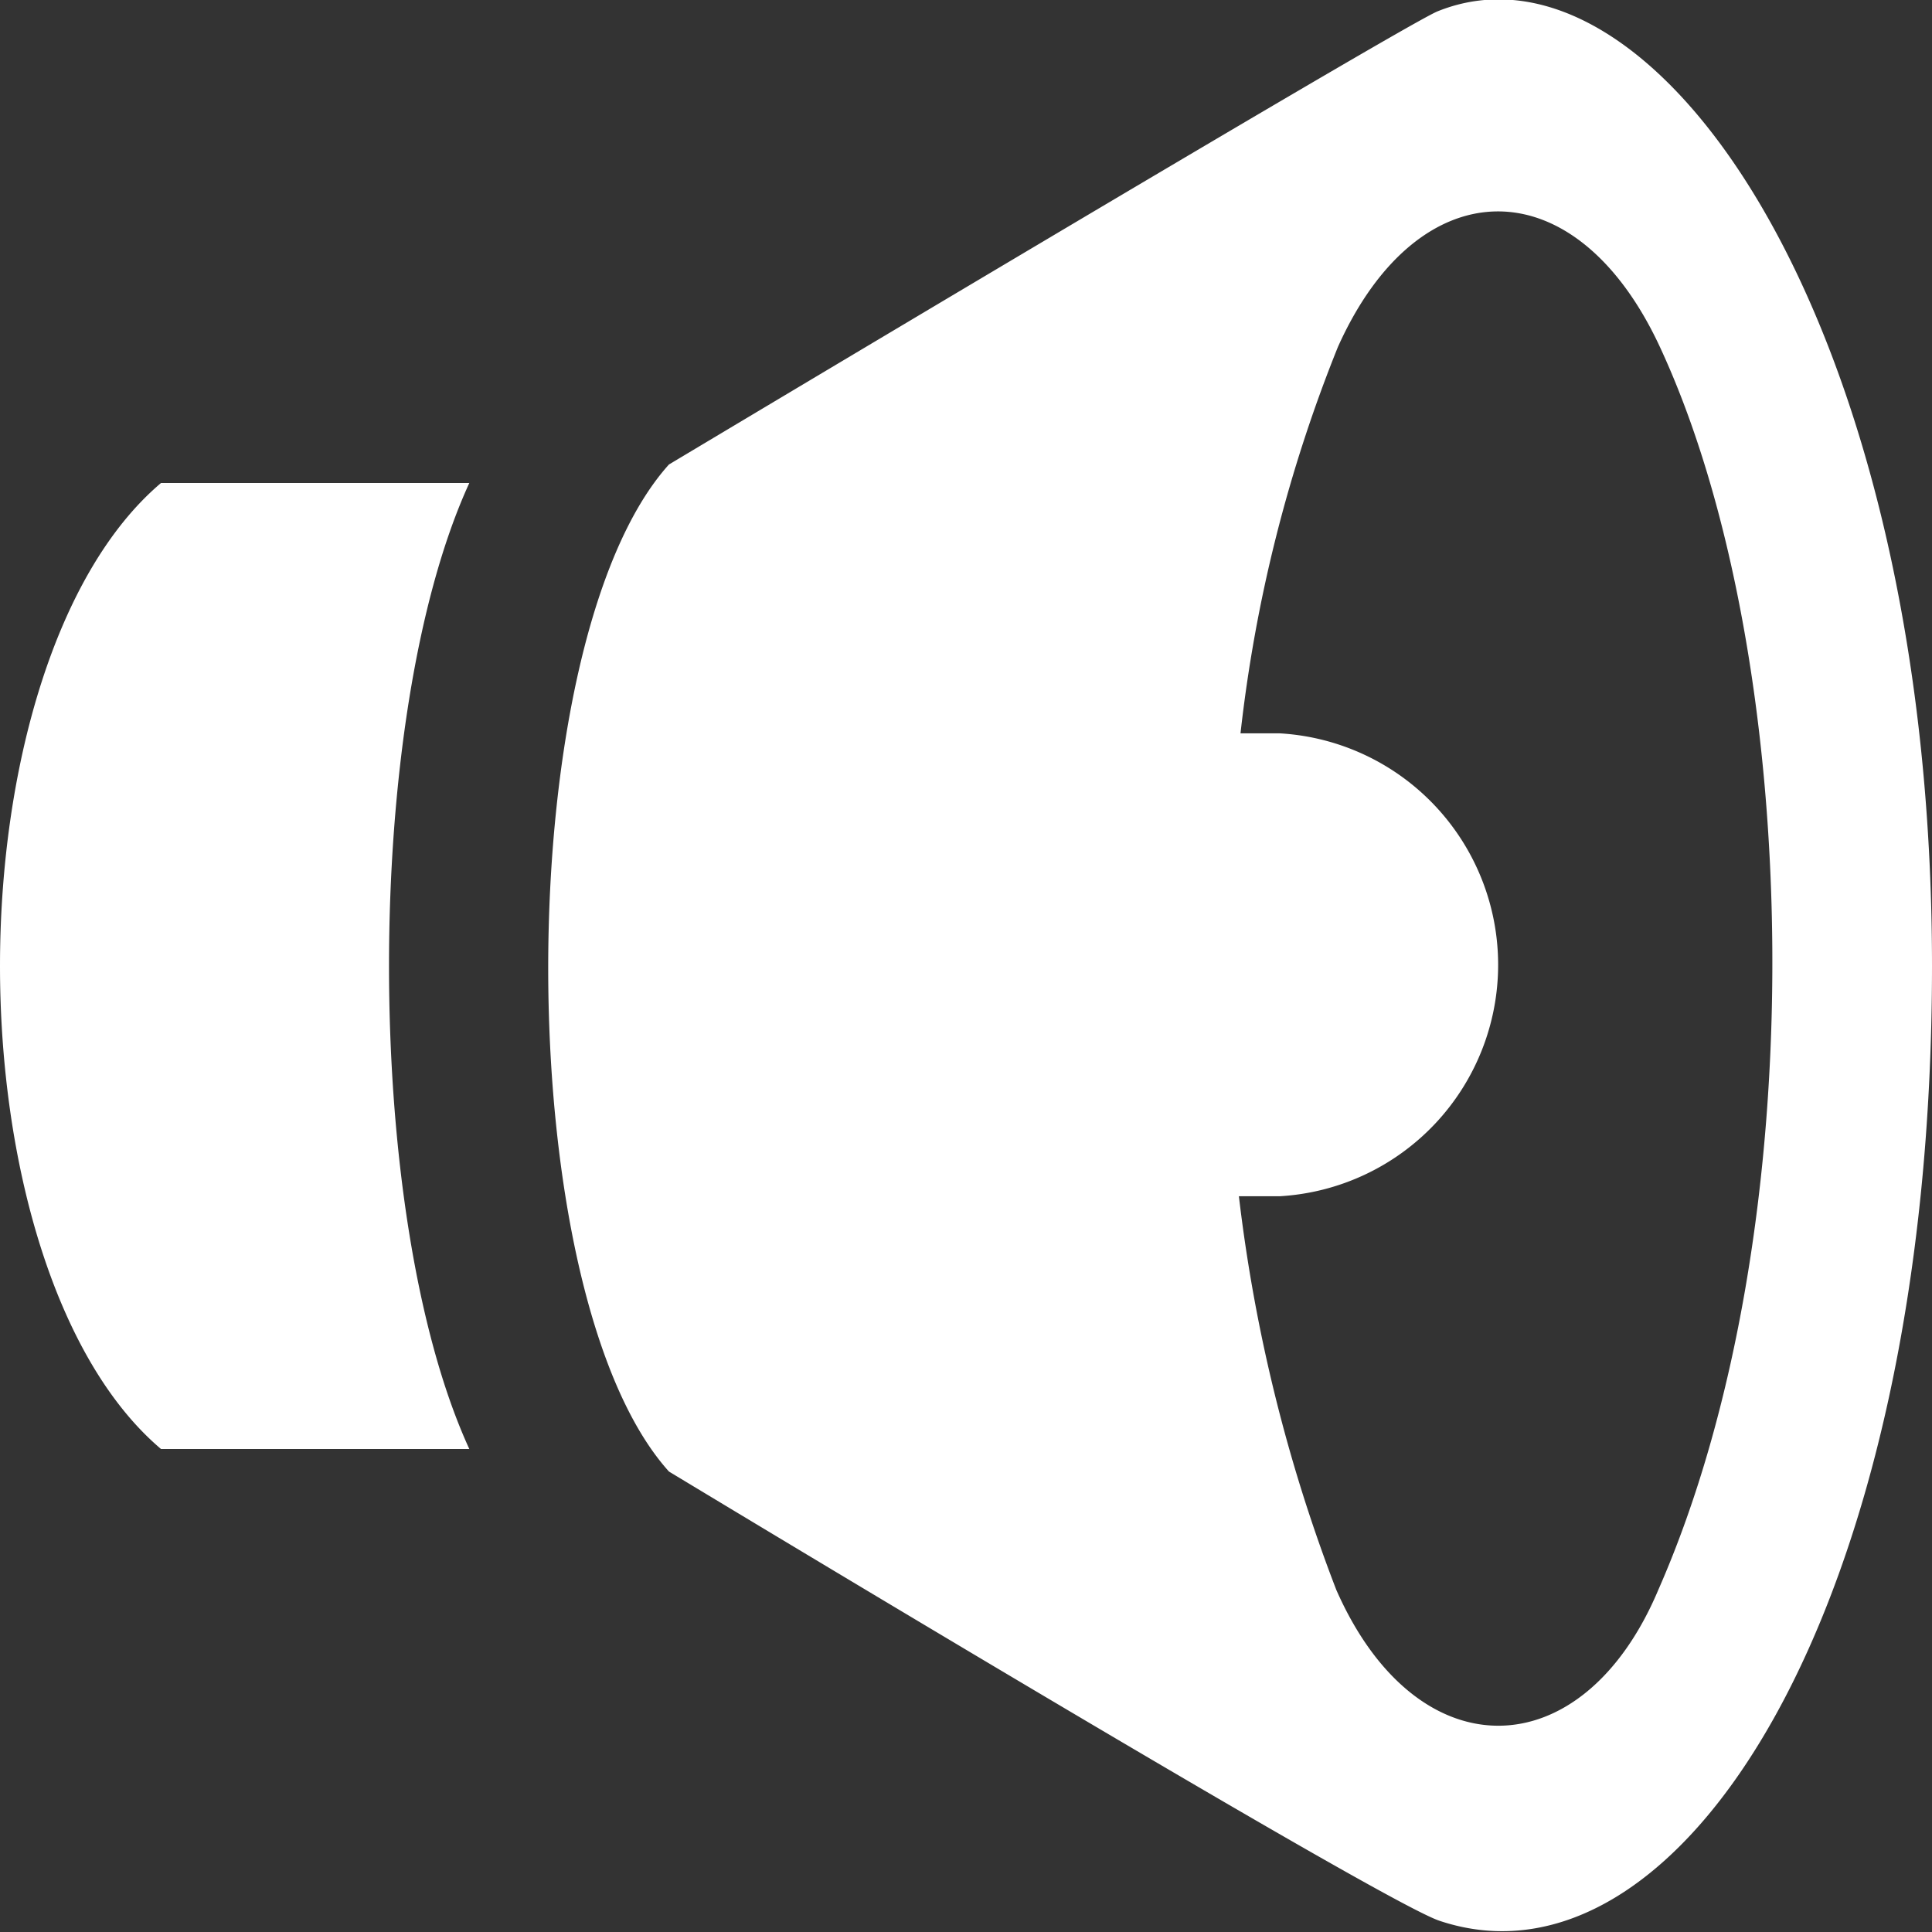
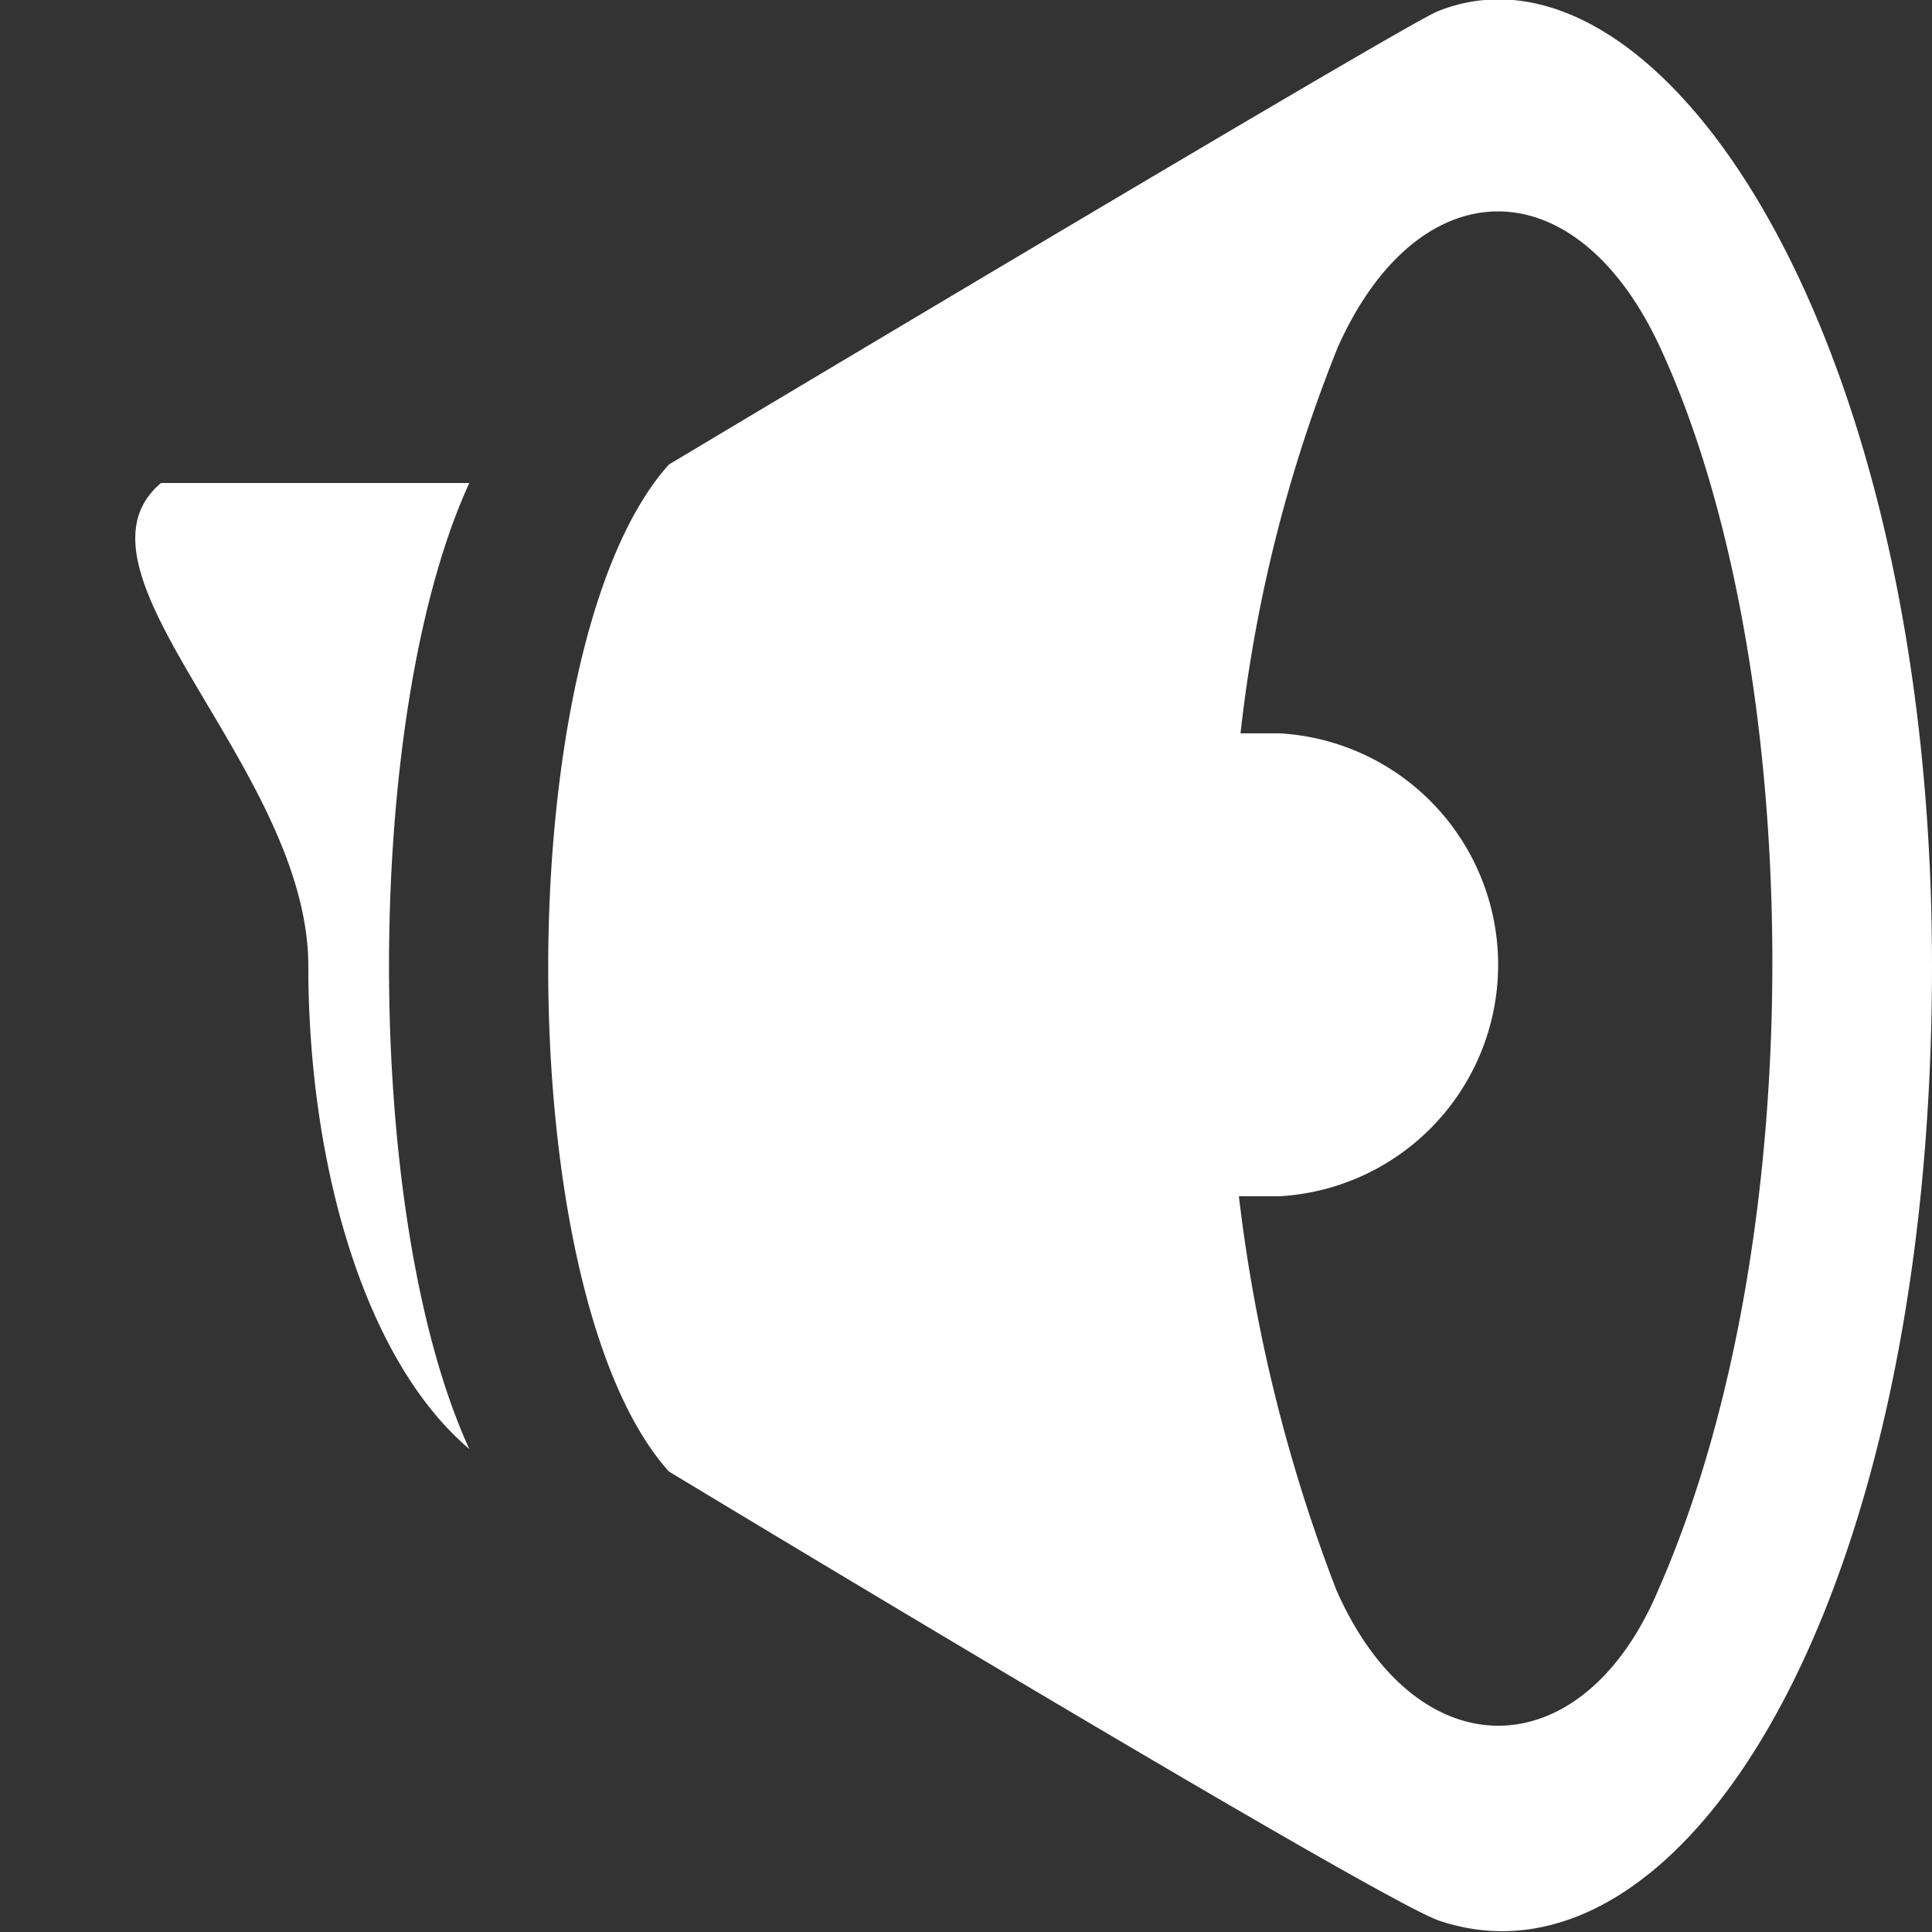
<svg xmlns="http://www.w3.org/2000/svg" id="iconmonstr" viewBox="0 0 24 24">
  <rect x="0" y="0" width="24" height="24" fill="#333333" stroke="none" />
  <defs>
    <style>.cls-1{fill:#fff;}</style>
  </defs>
  <title>sonido</title>
-   <path id="audio-4" class="cls-1" d="M2,6H5.83c-1.33,2.9-1.33,9.1,0,12H2c-1.31-1.11-2-3.55-2-6S0.69,7.11,2,6Zm22,6c0,8-3.14,12.86-6.12,11.86-0.77-.26-9.57-5.58-9.57-5.58-2-2.22-2-10.29,0-12.51,0,0,9.16-5.48,9.55-5.63C20.55-.94,24,4,24,12ZM20.62,4.31c-1.05-2.26-3-2.23-4,0a18.26,18.26,0,0,0-1.21,4.8H15.9a2.88,2.88,0,0,1,0,5.75H15.39a20.09,20.09,0,0,0,1.21,4.89c1,2.27,3.06,2.23,4,0C22.57,15.27,22.4,8.14,20.62,4.31Z" transform="translate(0 0)" />
+   <path id="audio-4" class="cls-1" d="M2,6H5.83c-1.33,2.9-1.33,9.1,0,12c-1.31-1.11-2-3.55-2-6S0.69,7.11,2,6Zm22,6c0,8-3.14,12.86-6.12,11.86-0.77-.26-9.57-5.58-9.57-5.58-2-2.22-2-10.29,0-12.51,0,0,9.16-5.48,9.55-5.63C20.55-.94,24,4,24,12ZM20.62,4.31c-1.05-2.26-3-2.23-4,0a18.26,18.26,0,0,0-1.21,4.8H15.9a2.88,2.88,0,0,1,0,5.75H15.39a20.09,20.09,0,0,0,1.21,4.89c1,2.27,3.06,2.23,4,0C22.57,15.27,22.4,8.14,20.62,4.31Z" transform="translate(0 0)" />
</svg>